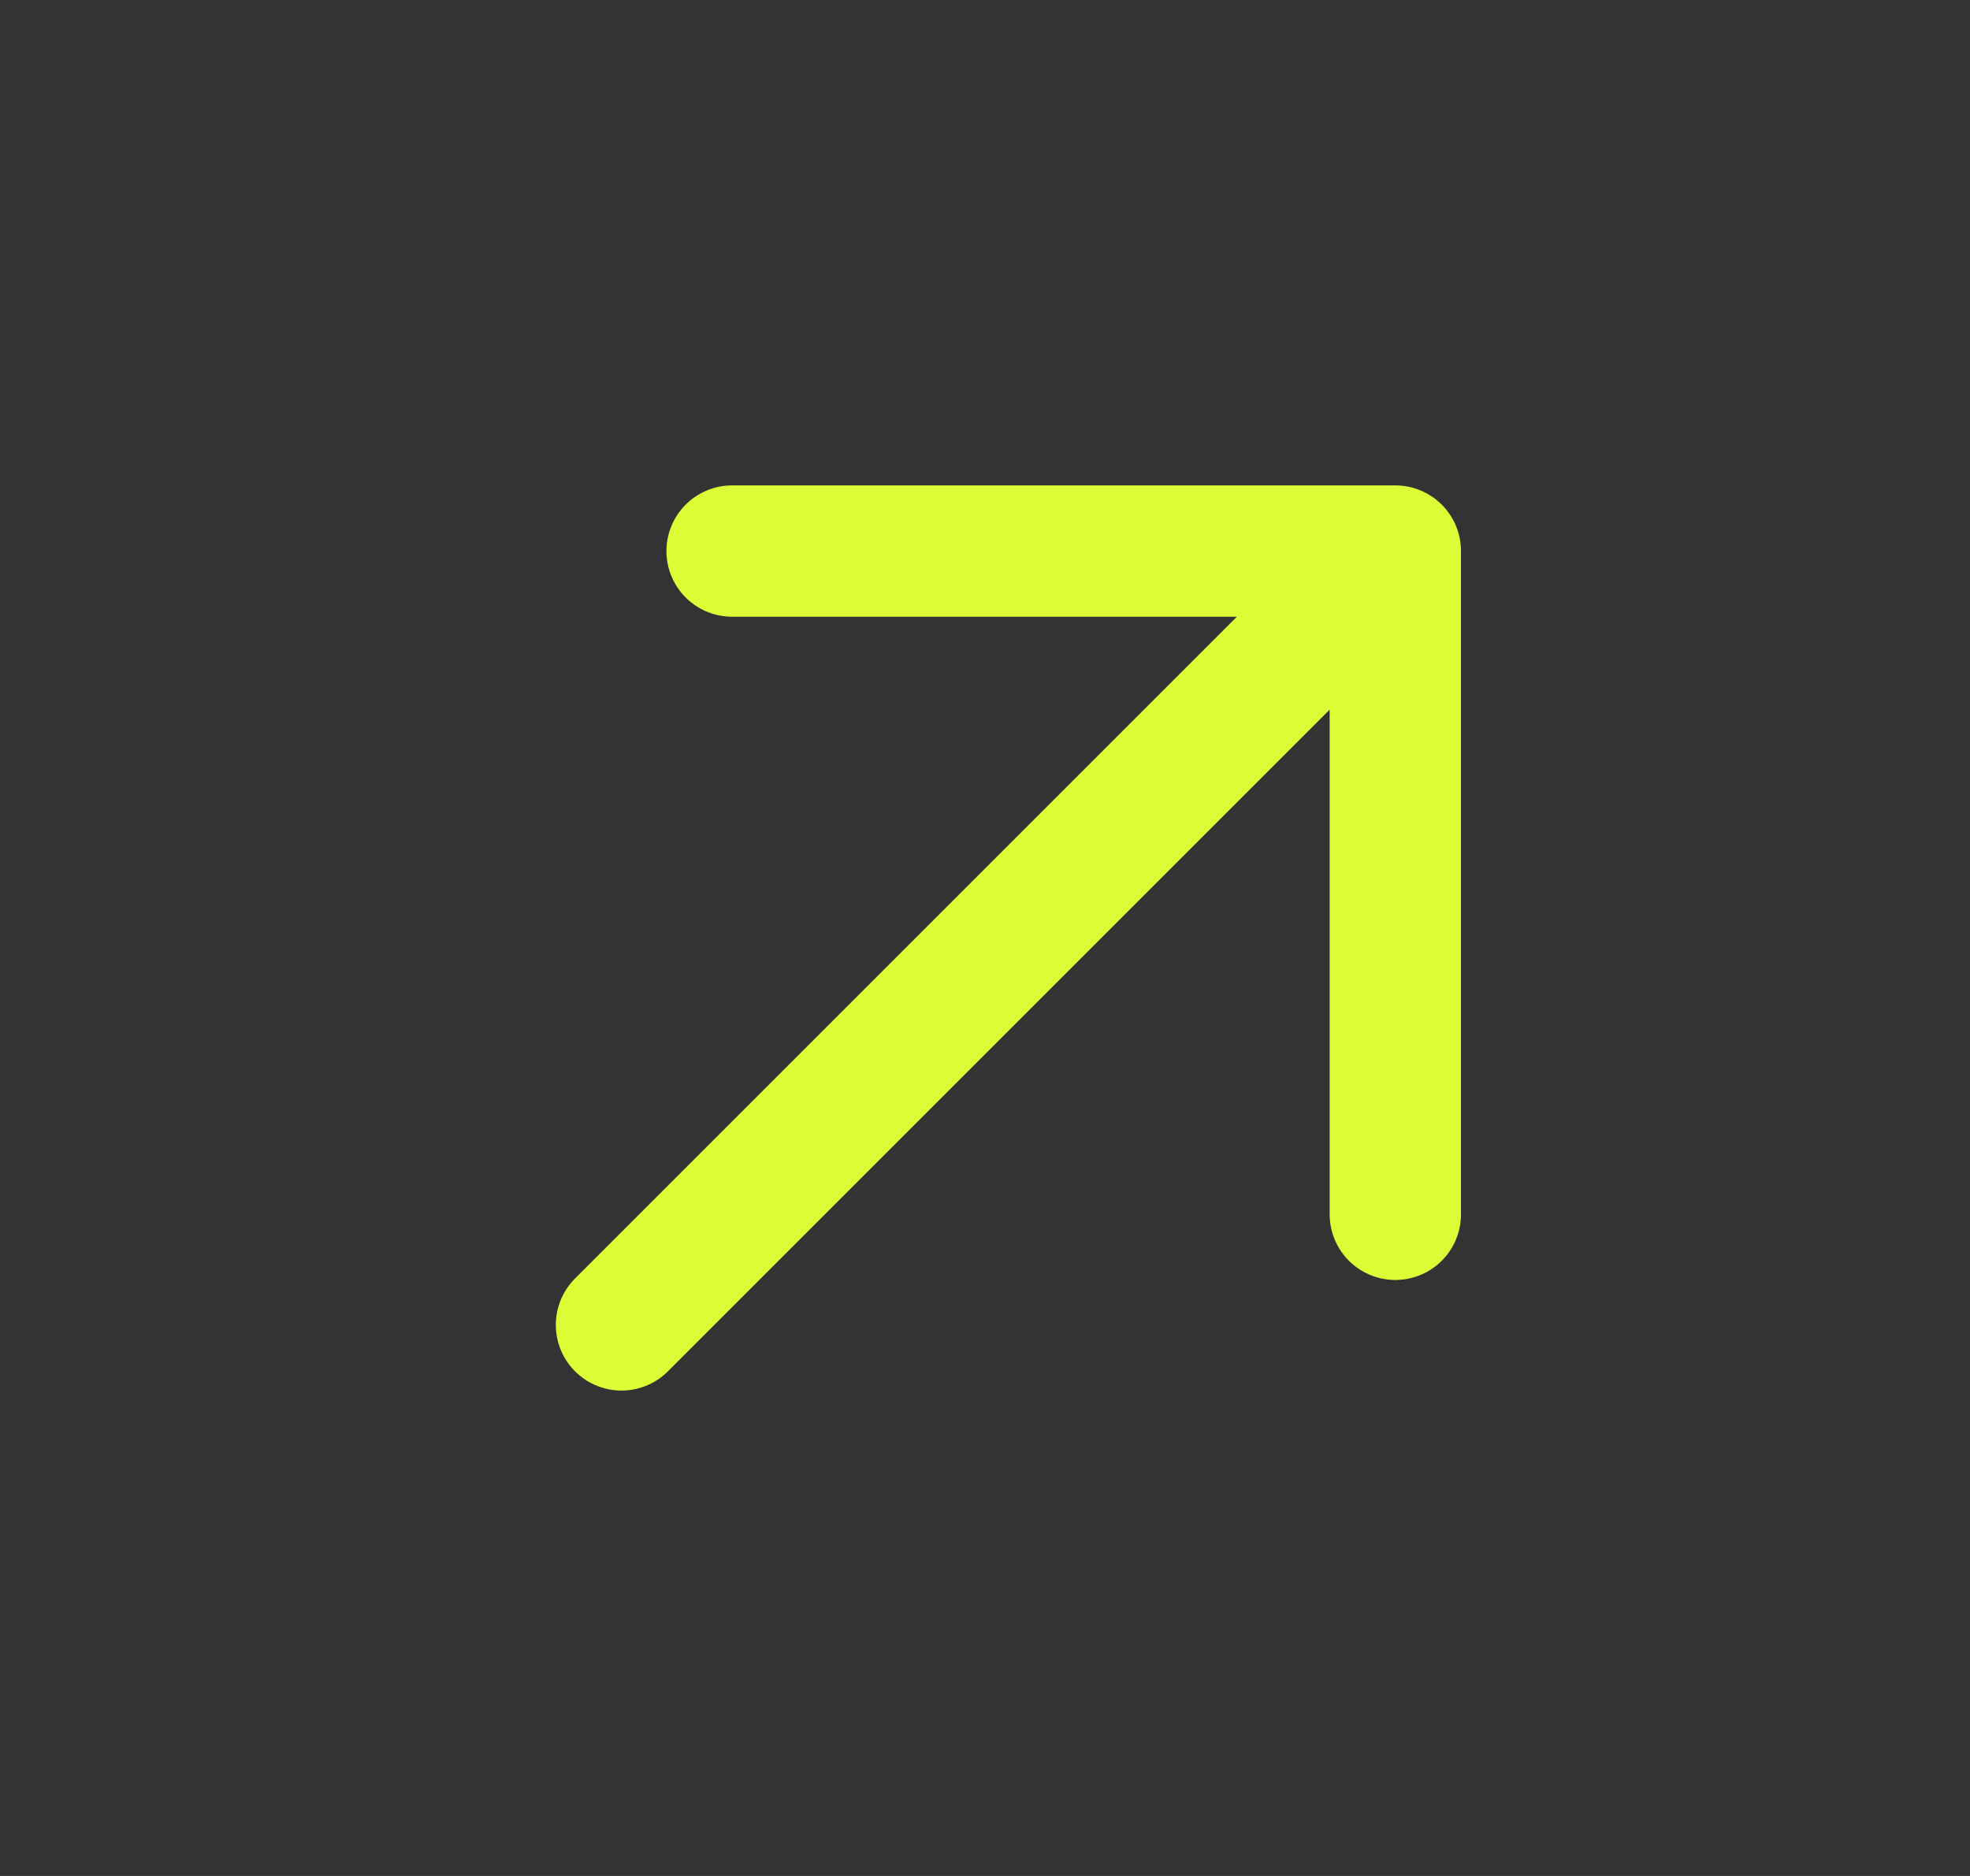
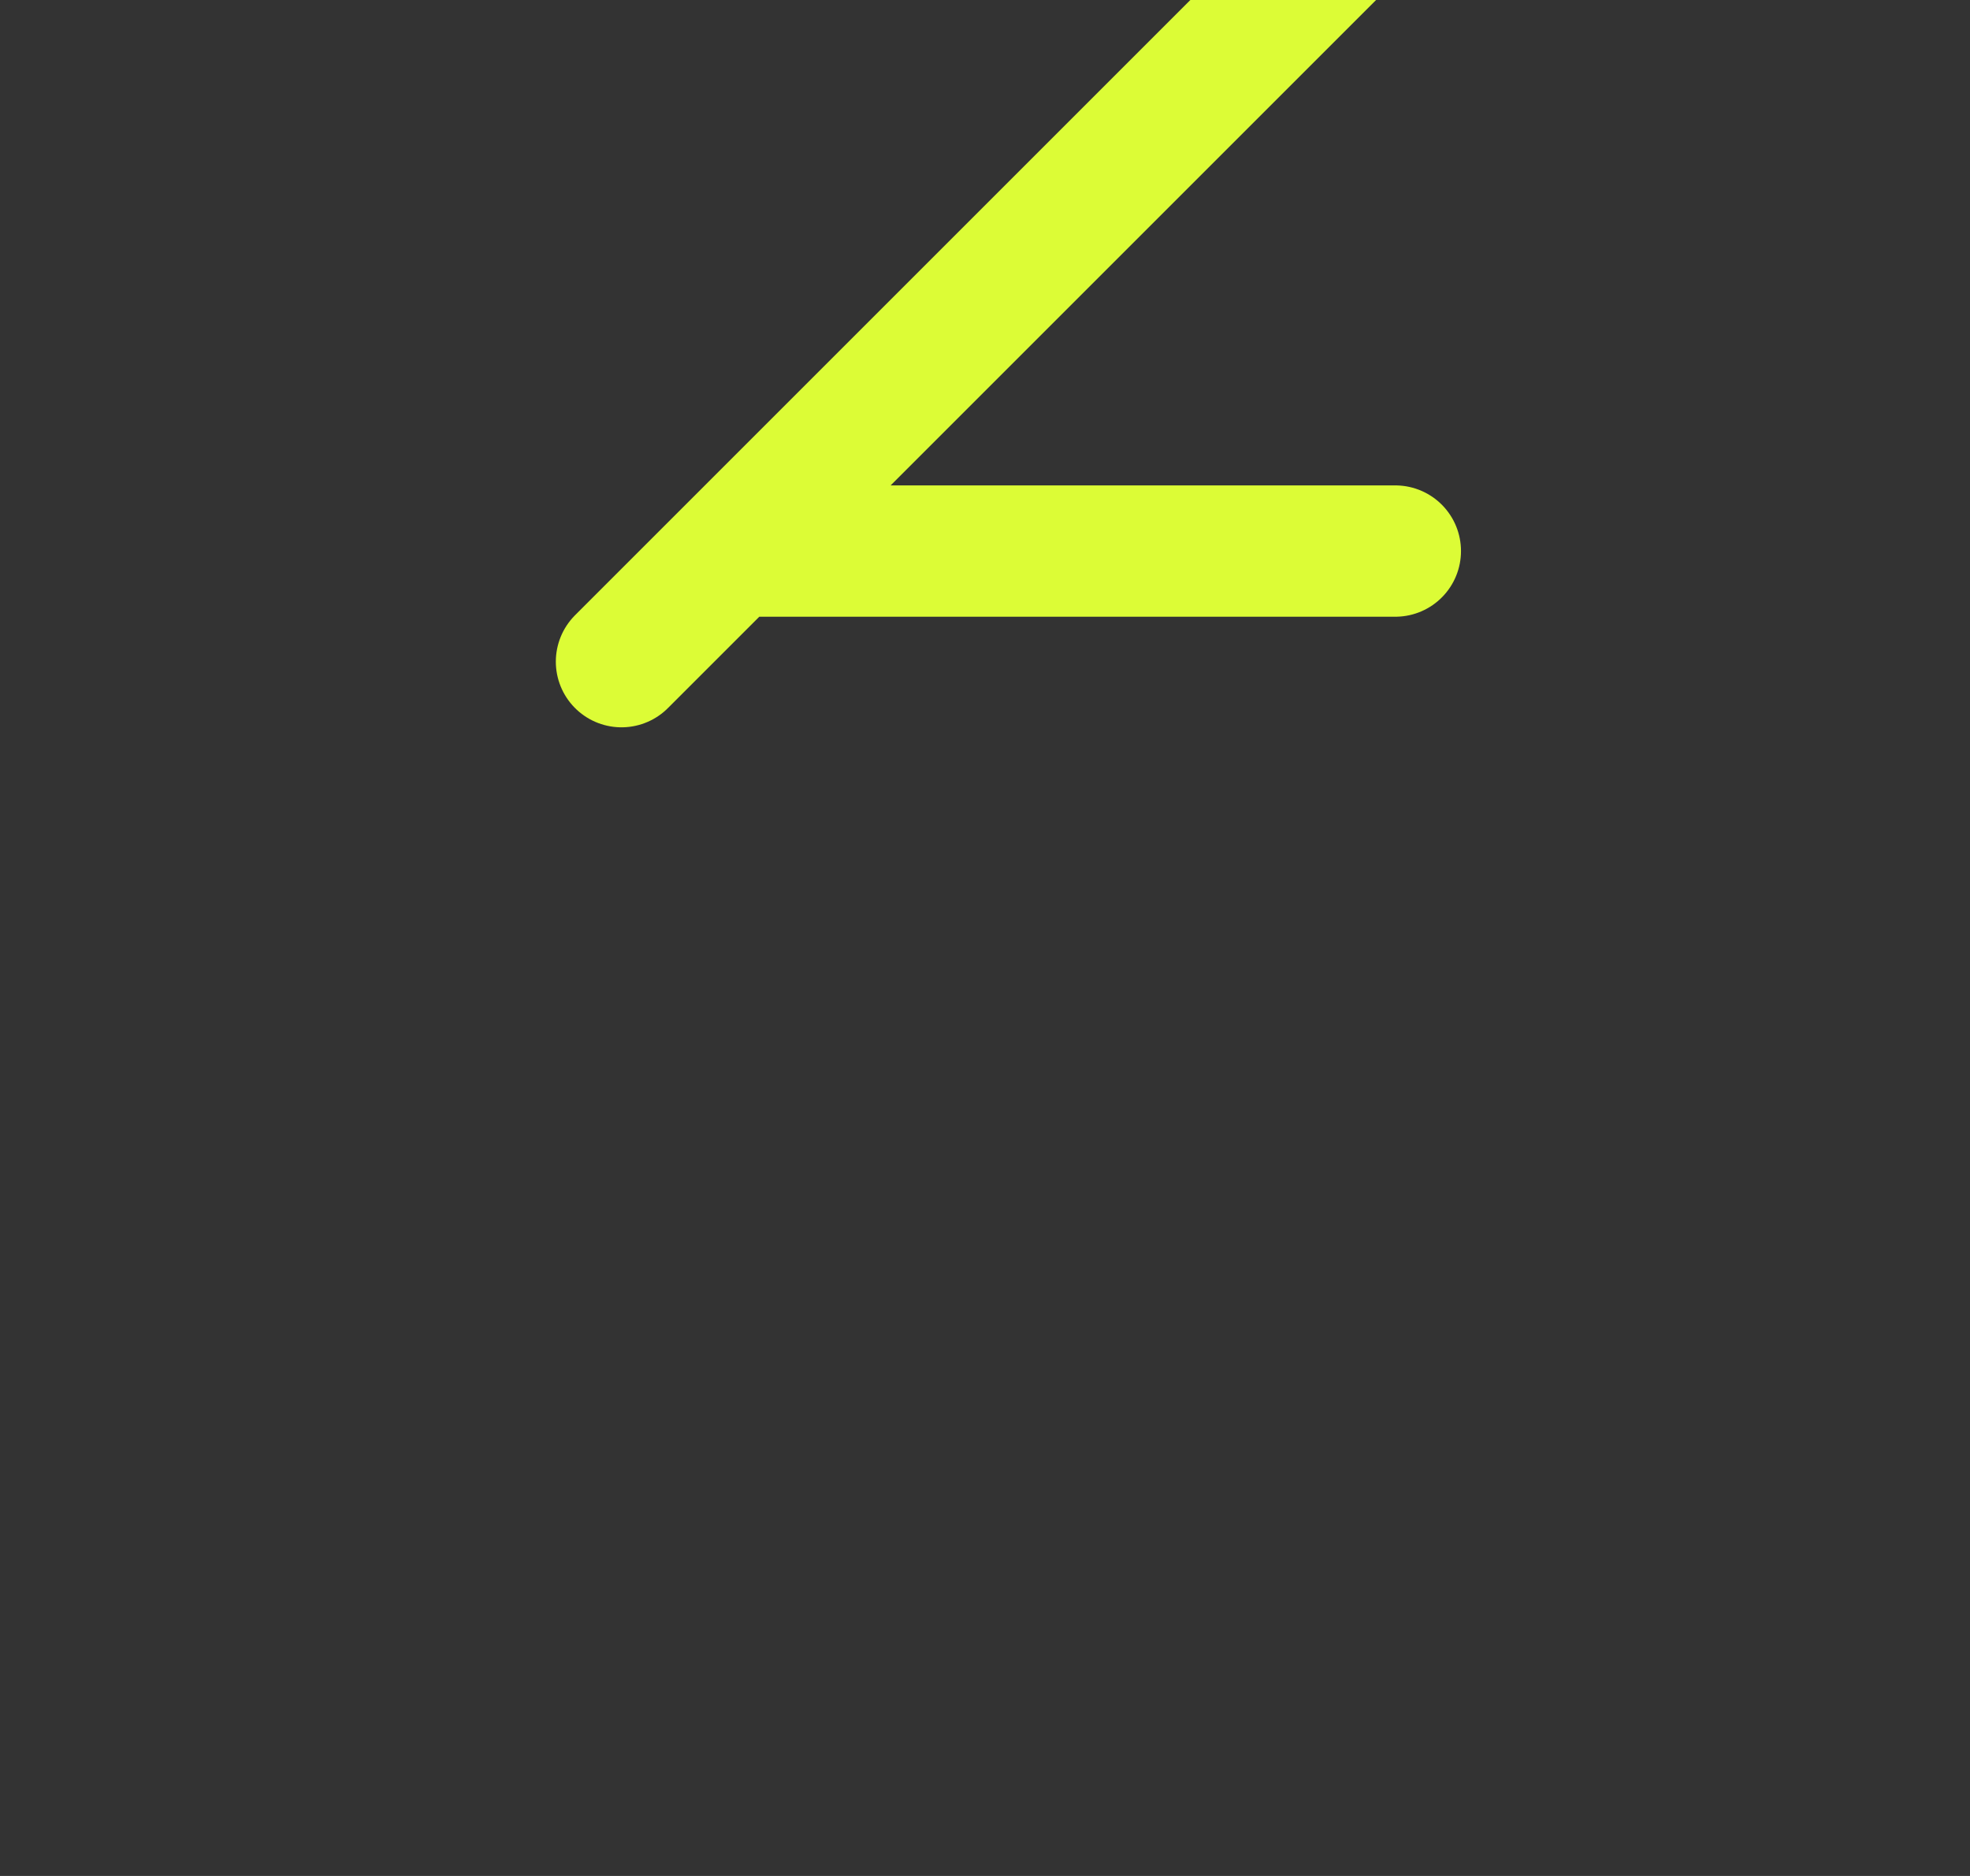
<svg xmlns="http://www.w3.org/2000/svg" width="21" height="20" fill="none">
  <rect width="100%" height="100%" fill="#333333" stroke="none" />
-   <path stroke="#DCFC36" stroke-linecap="round" stroke-linejoin="round" stroke-width="1.4" d="M7.804 5.875h7.07m0 0v7.071m0-7.07-8.249 8.249" />
+   <path stroke="#DCFC36" stroke-linecap="round" stroke-linejoin="round" stroke-width="1.4" d="M7.804 5.875h7.07m0 0m0-7.07-8.249 8.249" />
</svg>